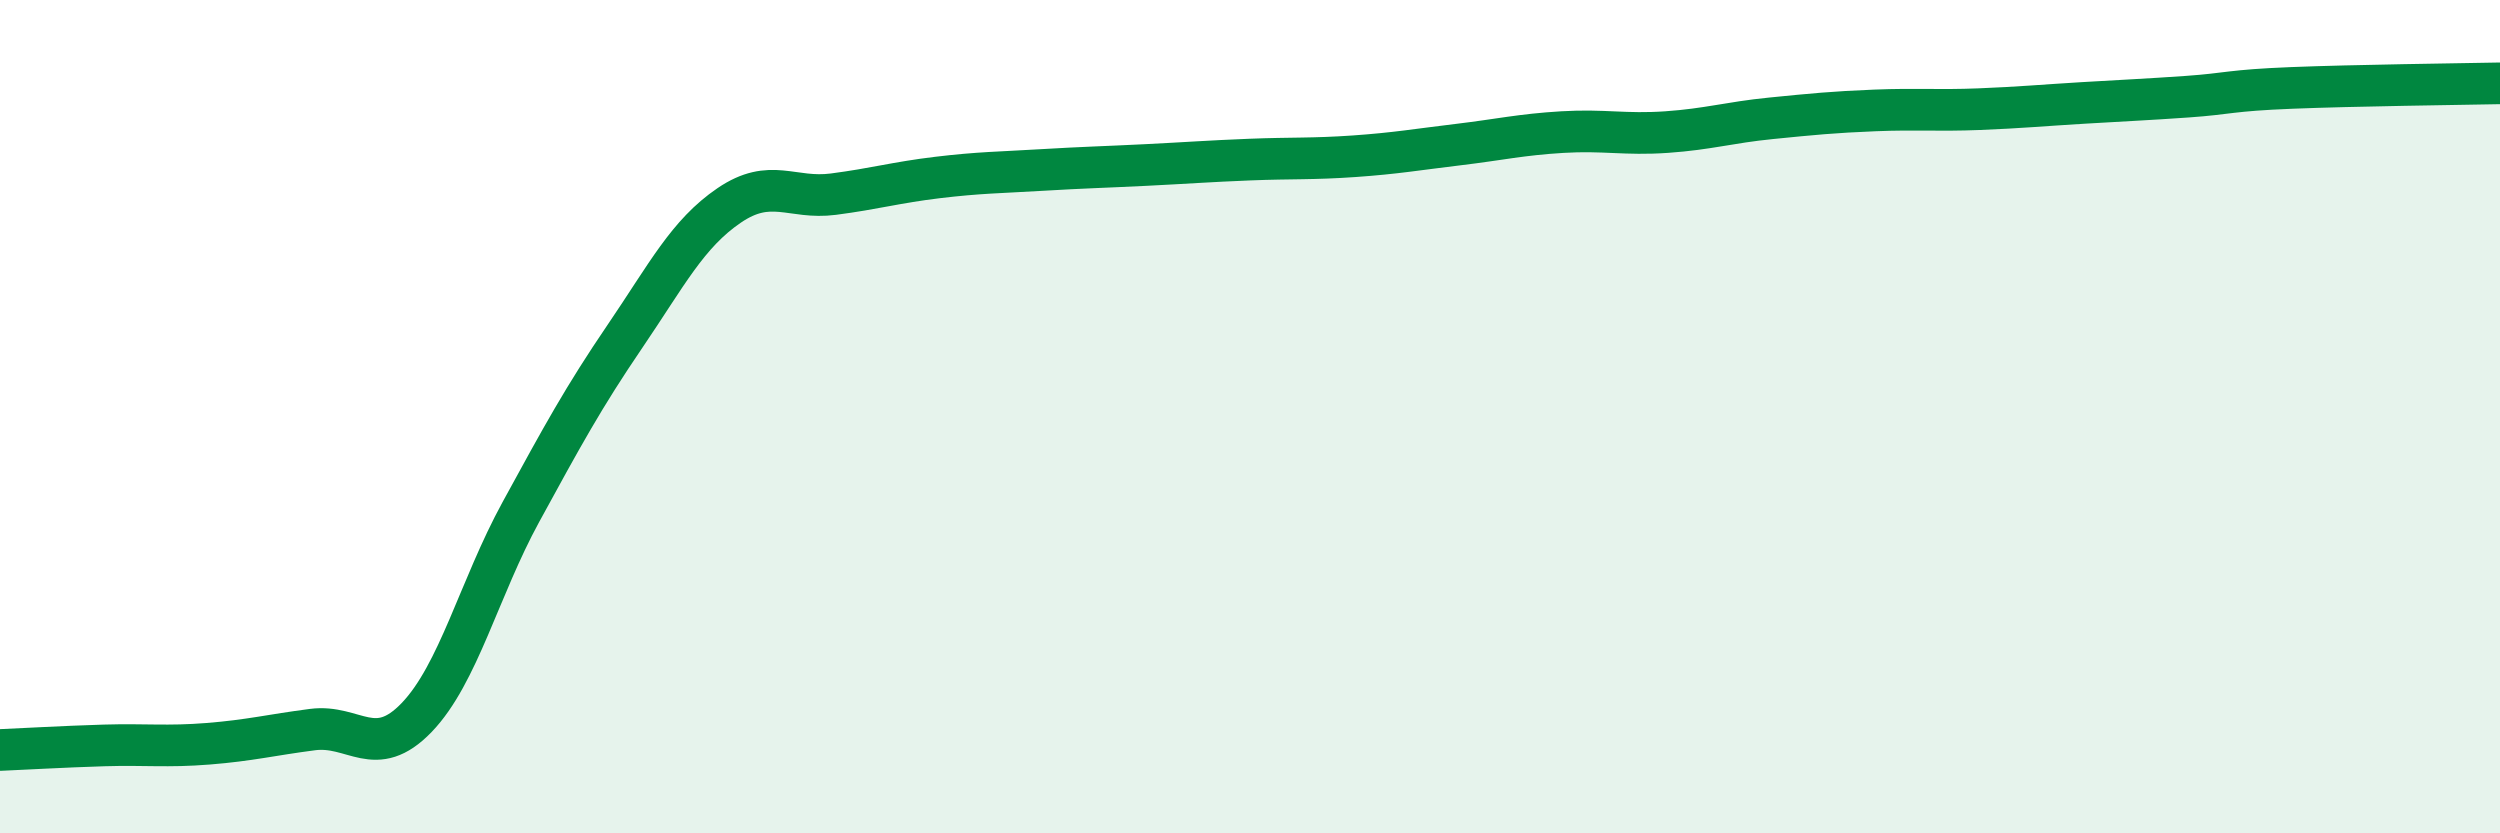
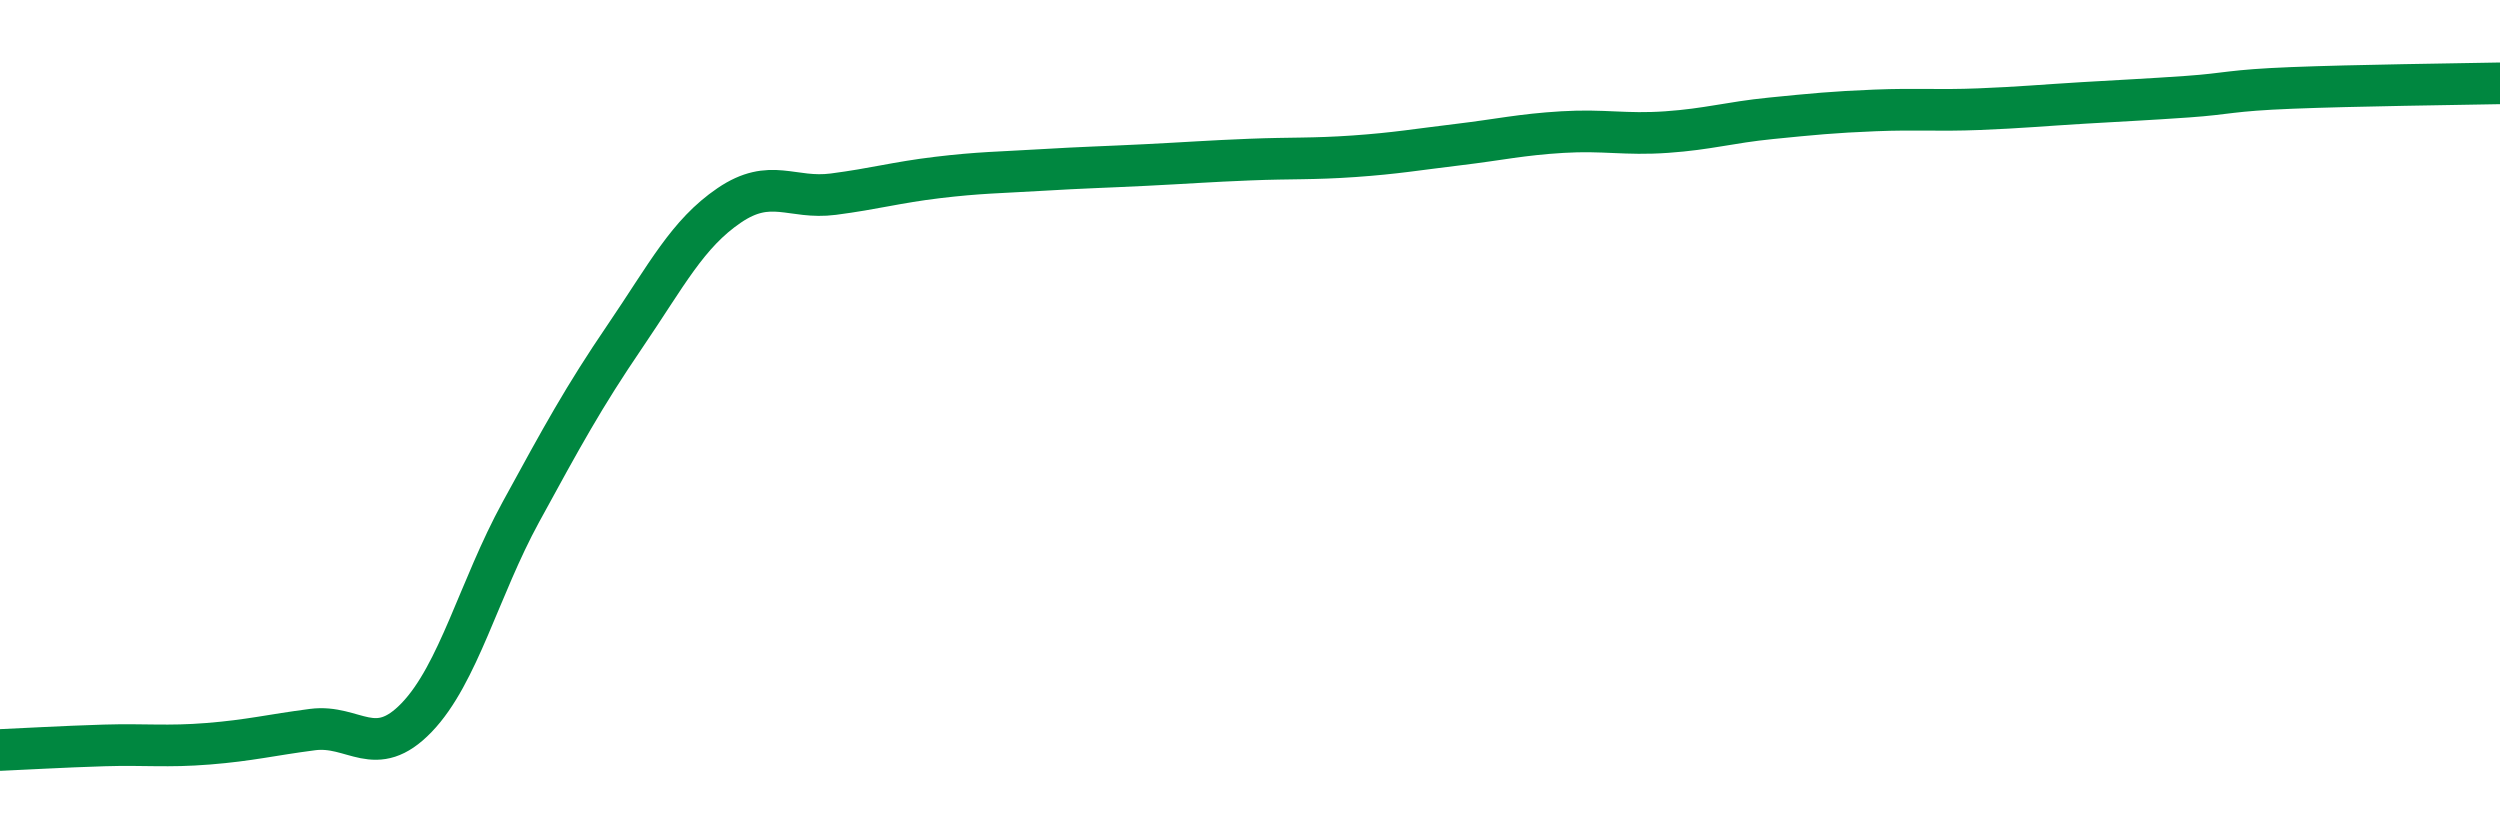
<svg xmlns="http://www.w3.org/2000/svg" width="60" height="20" viewBox="0 0 60 20">
-   <path d="M 0,18 C 0.5,17.98 1.5,17.92 2.5,17.89 C 3.5,17.86 4,17.93 5,17.85 C 6,17.77 6.5,17.64 7.5,17.51 C 8.5,17.38 9,18.26 10,17.22 C 11,16.18 11.5,14.12 12.5,12.29 C 13.5,10.46 14,9.54 15,8.07 C 16,6.6 16.5,5.61 17.5,4.93 C 18.5,4.25 19,4.79 20,4.66 C 21,4.53 21.5,4.38 22.5,4.26 C 23.5,4.14 24,4.14 25,4.08 C 26,4.02 26.5,4.01 27.5,3.96 C 28.5,3.91 29,3.87 30,3.83 C 31,3.79 31.5,3.82 32.5,3.75 C 33.5,3.68 34,3.59 35,3.47 C 36,3.35 36.5,3.23 37.5,3.17 C 38.5,3.11 39,3.24 40,3.17 C 41,3.1 41.5,2.94 42.5,2.84 C 43.5,2.74 44,2.69 45,2.65 C 46,2.61 46.5,2.66 47.5,2.62 C 48.5,2.58 49,2.53 50,2.47 C 51,2.41 51.5,2.39 52.5,2.32 C 53.5,2.25 53.5,2.17 55,2.11 C 56.5,2.05 59,2.02 60,2L60 20L0 20Z" fill="#008740" opacity="0.1" stroke-linecap="round" stroke-linejoin="round" />
  <path d="M 0,18 C 0.5,17.98 1.5,17.92 2.5,17.89 C 3.5,17.86 4,17.93 5,17.85 C 6,17.77 6.5,17.64 7.5,17.51 C 8.5,17.38 9,18.26 10,17.22 C 11,16.18 11.5,14.12 12.5,12.29 C 13.5,10.46 14,9.54 15,8.07 C 16,6.6 16.5,5.61 17.5,4.93 C 18.5,4.25 19,4.79 20,4.66 C 21,4.53 21.5,4.38 22.5,4.26 C 23.5,4.14 24,4.14 25,4.08 C 26,4.02 26.5,4.01 27.5,3.96 C 28.5,3.91 29,3.87 30,3.83 C 31,3.79 31.5,3.82 32.5,3.75 C 33.5,3.68 34,3.59 35,3.47 C 36,3.35 36.5,3.23 37.5,3.17 C 38.5,3.11 39,3.24 40,3.17 C 41,3.1 41.5,2.94 42.5,2.84 C 43.5,2.74 44,2.69 45,2.65 C 46,2.61 46.5,2.66 47.5,2.62 C 48.5,2.58 49,2.53 50,2.47 C 51,2.41 51.5,2.39 52.5,2.32 C 53.5,2.25 53.5,2.17 55,2.11 C 56.5,2.05 59,2.02 60,2" stroke="#008740" stroke-width="1" fill="none" stroke-linecap="round" stroke-linejoin="round" />
</svg>